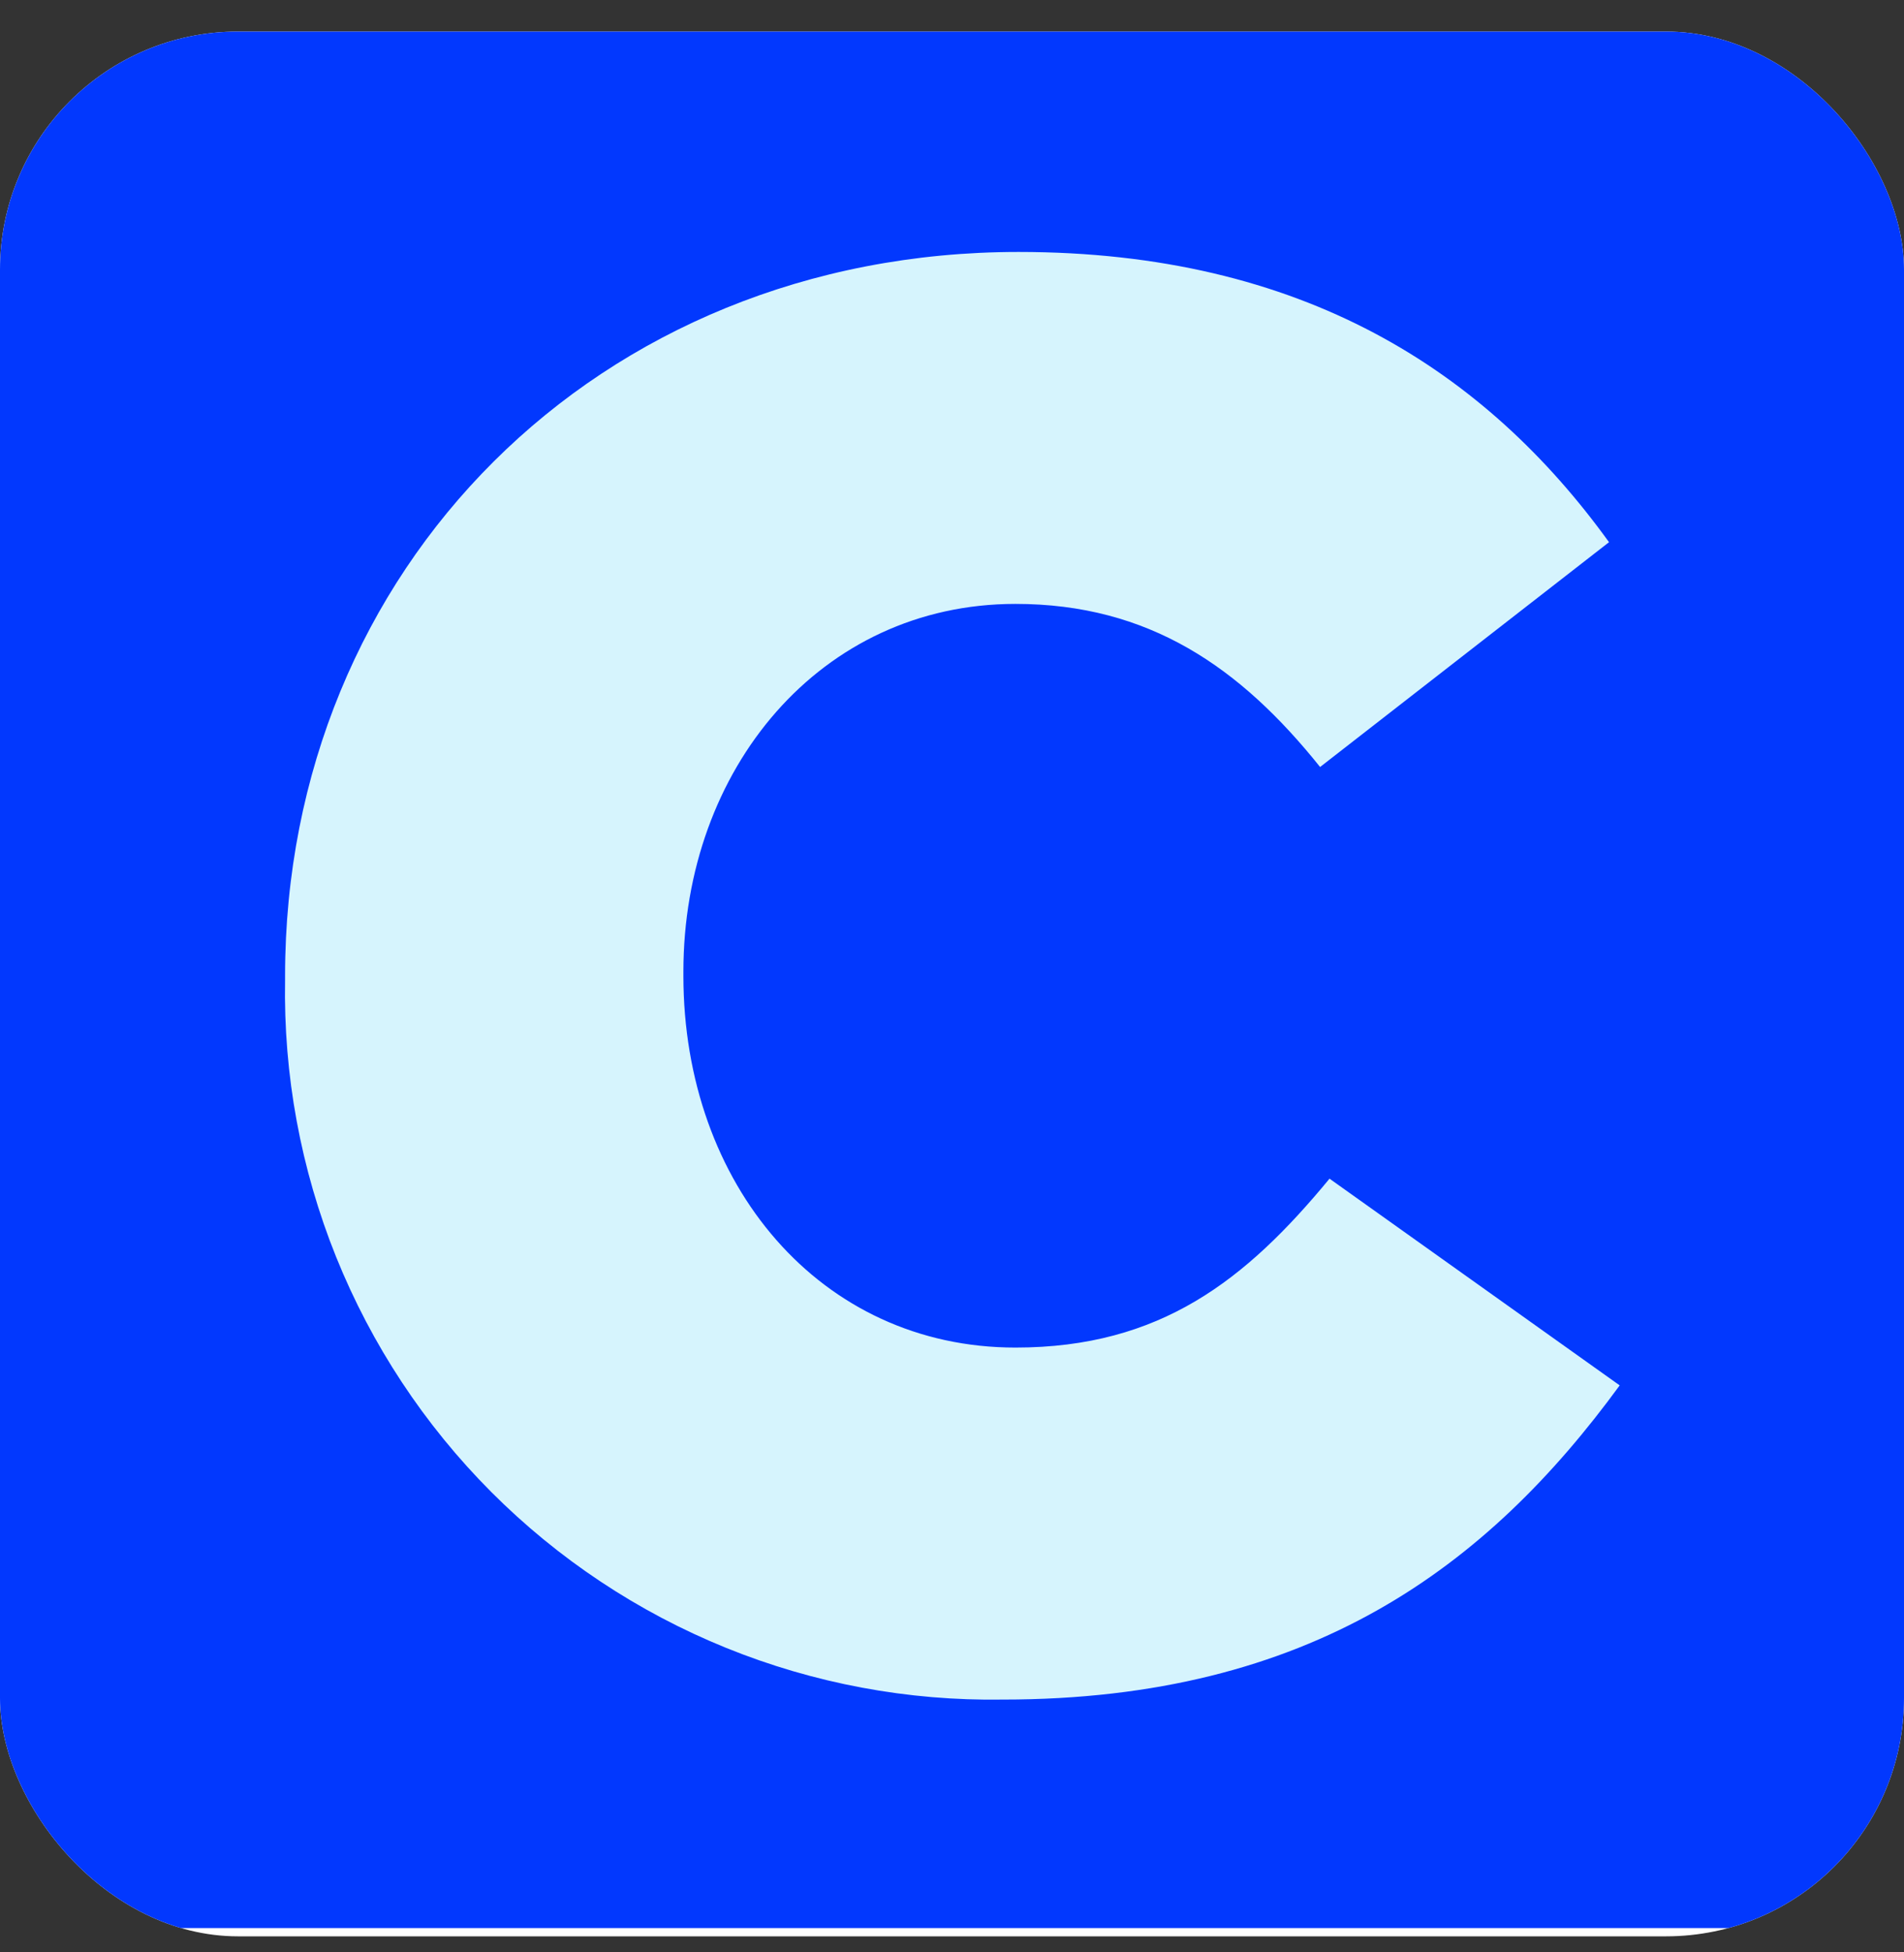
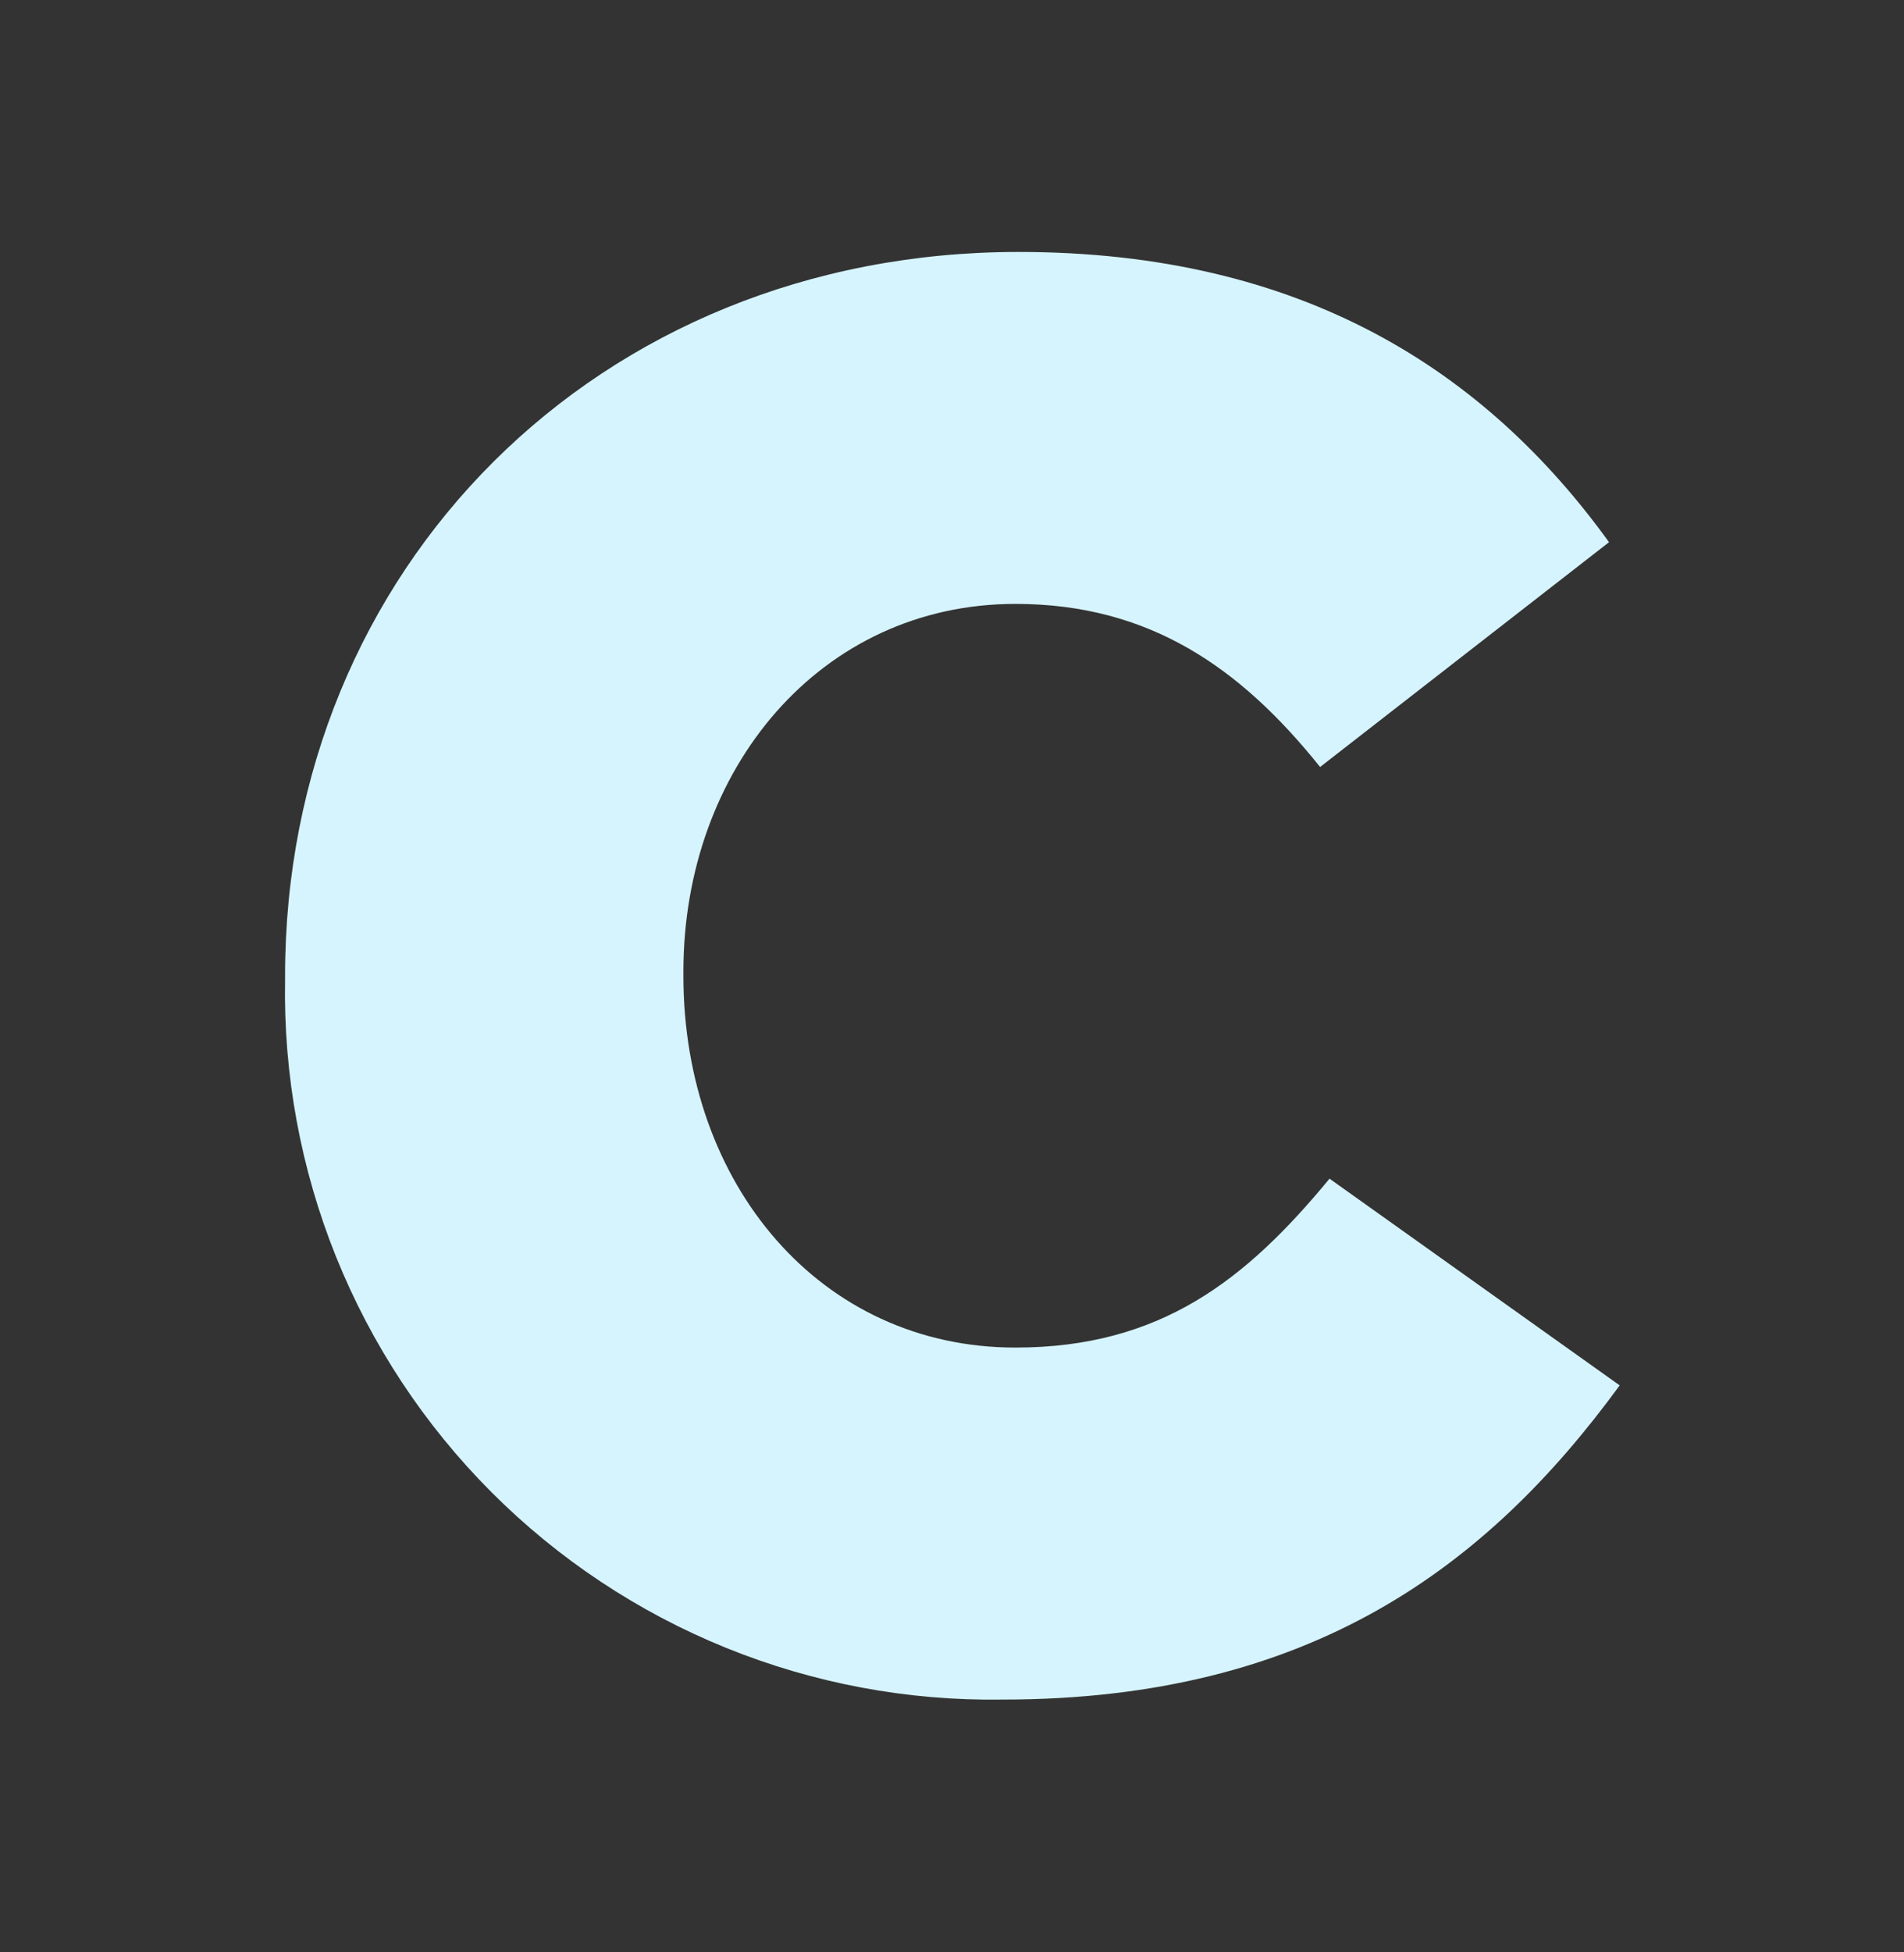
<svg xmlns="http://www.w3.org/2000/svg" width="40" height="41" viewBox="0 0 40 41" fill="none">
  <rect x="0" y="0" width="40" height="41" fill="#333333" stroke="none" />
  <g clip-path="url(#clip0_15_39400)">
-     <rect y="0.663" width="40" height="40" rx="5" fill="white" />
    <g clip-path="url(#clip1_15_39400)">
-       <path d="M40 0.49H0V40.49H40V0.49Z" fill="#0238FE" />
      <path d="M21.067 35.691C19.075 35.722 17.097 35.353 15.251 34.604C13.405 33.855 11.728 32.742 10.321 31.332C8.914 29.922 7.806 28.242 7.061 26.395C6.317 24.547 5.953 22.568 5.989 20.576V20.491C5.989 11.957 12.544 5.291 21.397 5.291C27.371 5.291 31.211 7.797 33.803 11.386L27.733 16.107C26.059 14.016 24.139 12.682 21.333 12.682C17.237 12.682 14.357 16.149 14.357 20.405V20.491C14.357 24.875 17.237 28.299 21.333 28.299C24.379 28.299 26.176 26.88 27.931 24.752L34.027 29.093C31.253 32.891 27.536 35.691 21.067 35.691Z" fill="#D6F4FD" />
    </g>
  </g>
  <defs>
    <clipPath id="clip0_15_39400">
      <rect y="0.663" width="40" height="40" rx="5" fill="white" />
    </clipPath>
    <clipPath id="clip1_15_39400">
      <rect width="40" height="40" fill="white" transform="translate(0 0.49)" />
    </clipPath>
  </defs>
</svg>